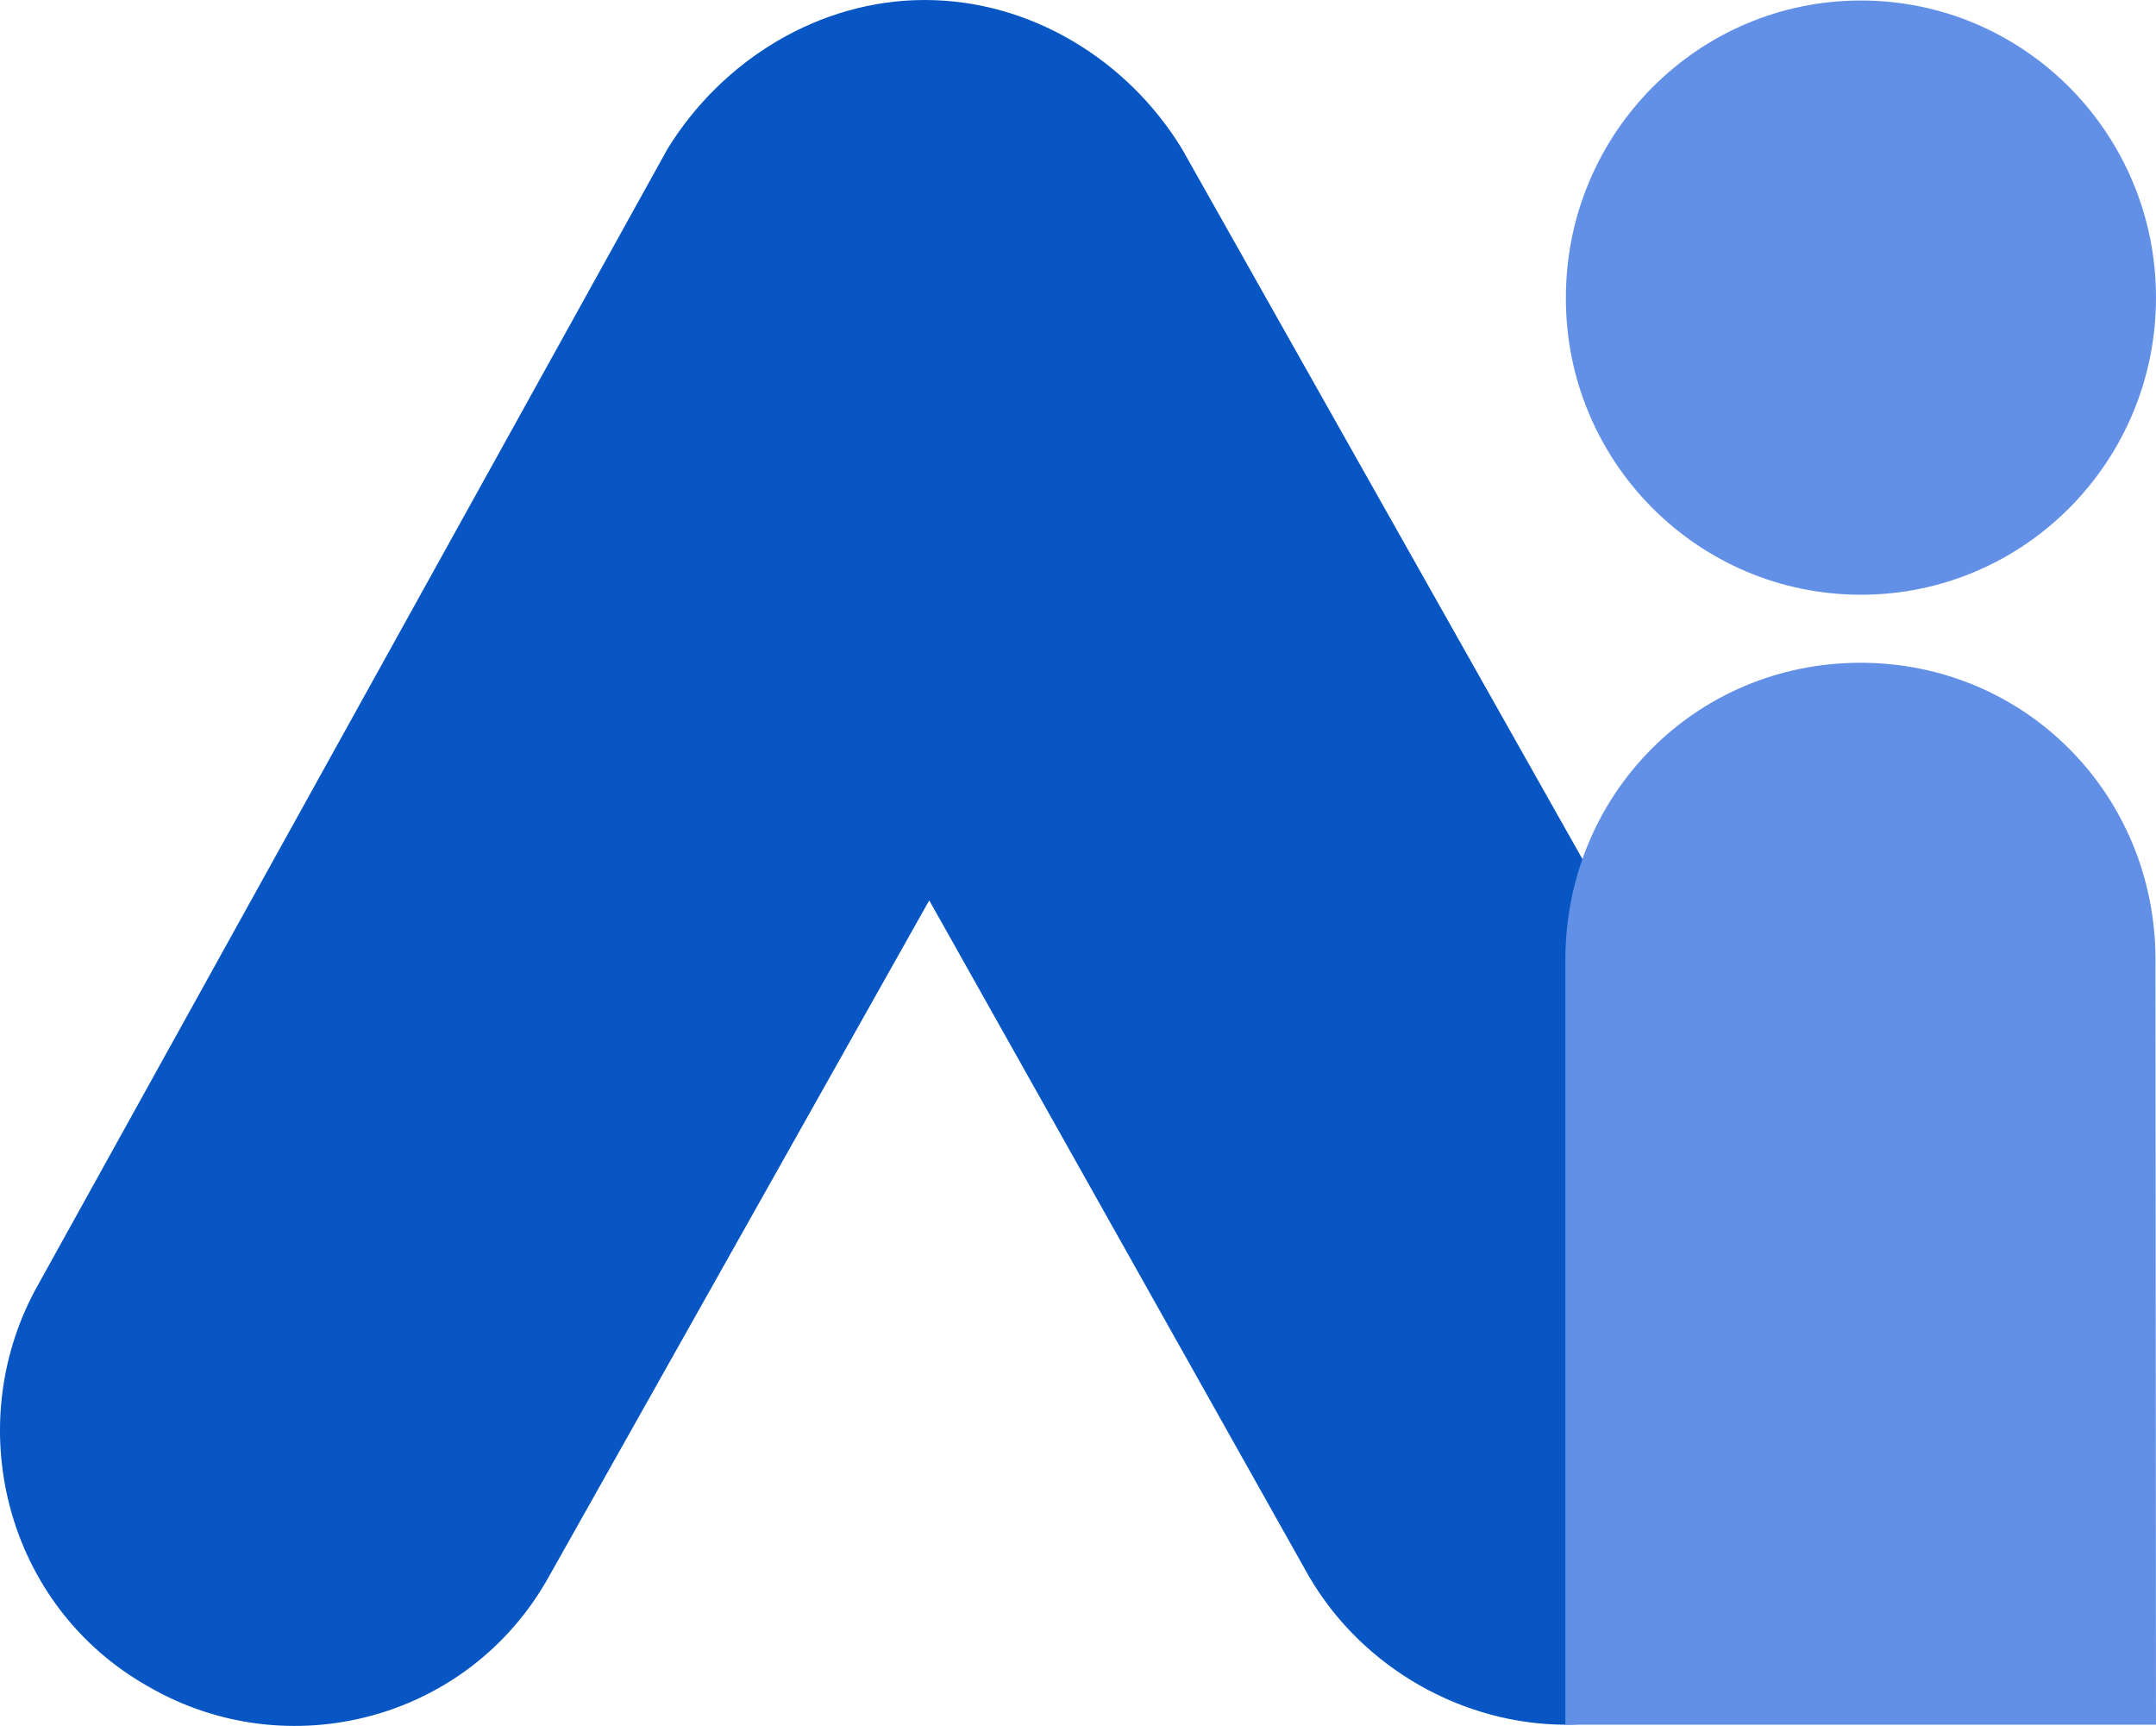
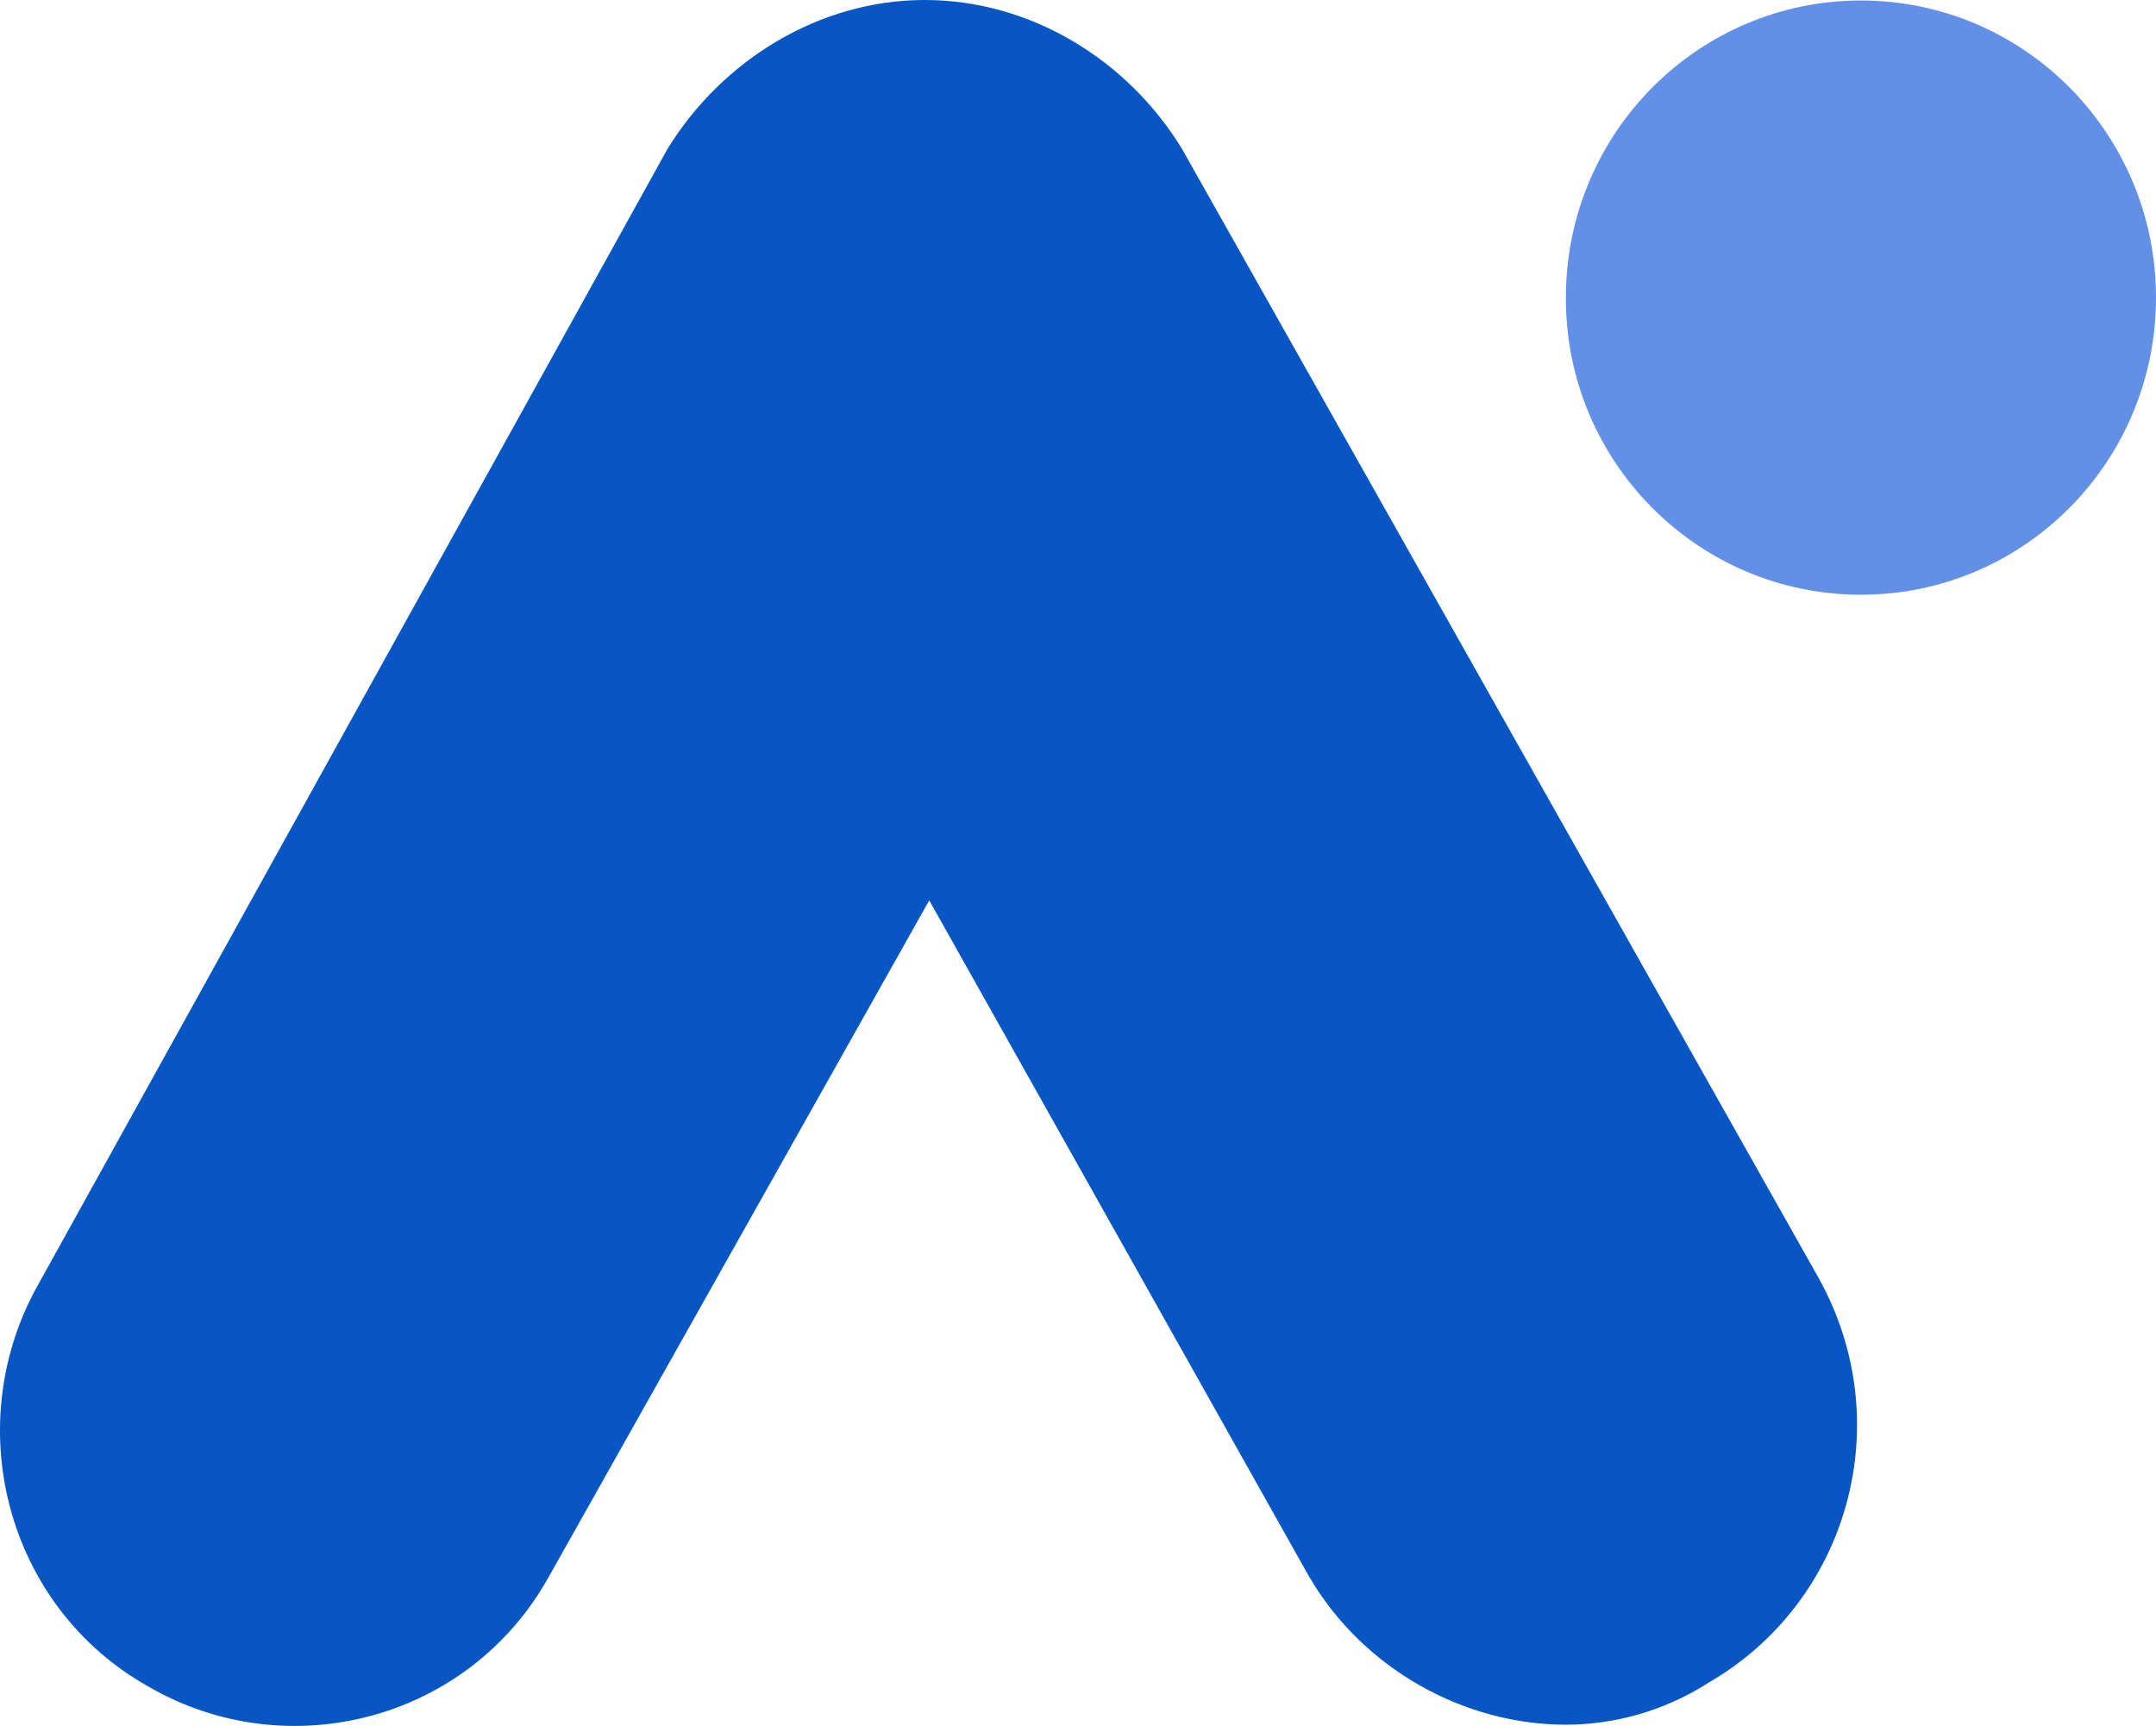
<svg xmlns="http://www.w3.org/2000/svg" id="Layer_2" data-name="Layer 2" viewBox="0 0 431.112 345.049">
  <g id="Layer_1-2" data-name="Layer 1">
    <g>
      <path d="M313.112,344.8c-20.2,0-40.5-11-51.4-29.7l-75.9-135.1-76,135.1c-16,28.9-52.3,38.2-80.1,22.1-28.7-16.1-37.9-52.7-21.9-80.7L133.512,29.7C144.512,11.9,163.912,0,184.912,0c21.1,0,40.5,11.9,51.4,29.7l127.4,225.9c16,28.9,5.9,64.5-21.9,80.7-9.3,6-19.5,8.5-28.7,8.5" fill="#0756c3" stroke-width="0" />
-       <path d="M431.112,344.8h-118.1v-152.9c0-33.1,26.1-59.4,59-59.4s59,26.3,59,59.4l.1,152.9h0Z" fill="#6390e7" stroke-width="0" />
      <path d="M372.112,118.9c32.6,0,59-26.6,59-59.4S404.712.1,372.112.1s-59,26.6-59,59.4c-.1,32.8,26.4,59.4,59,59.4" fill="#6390e7" stroke-width="0" />
    </g>
  </g>
</svg>